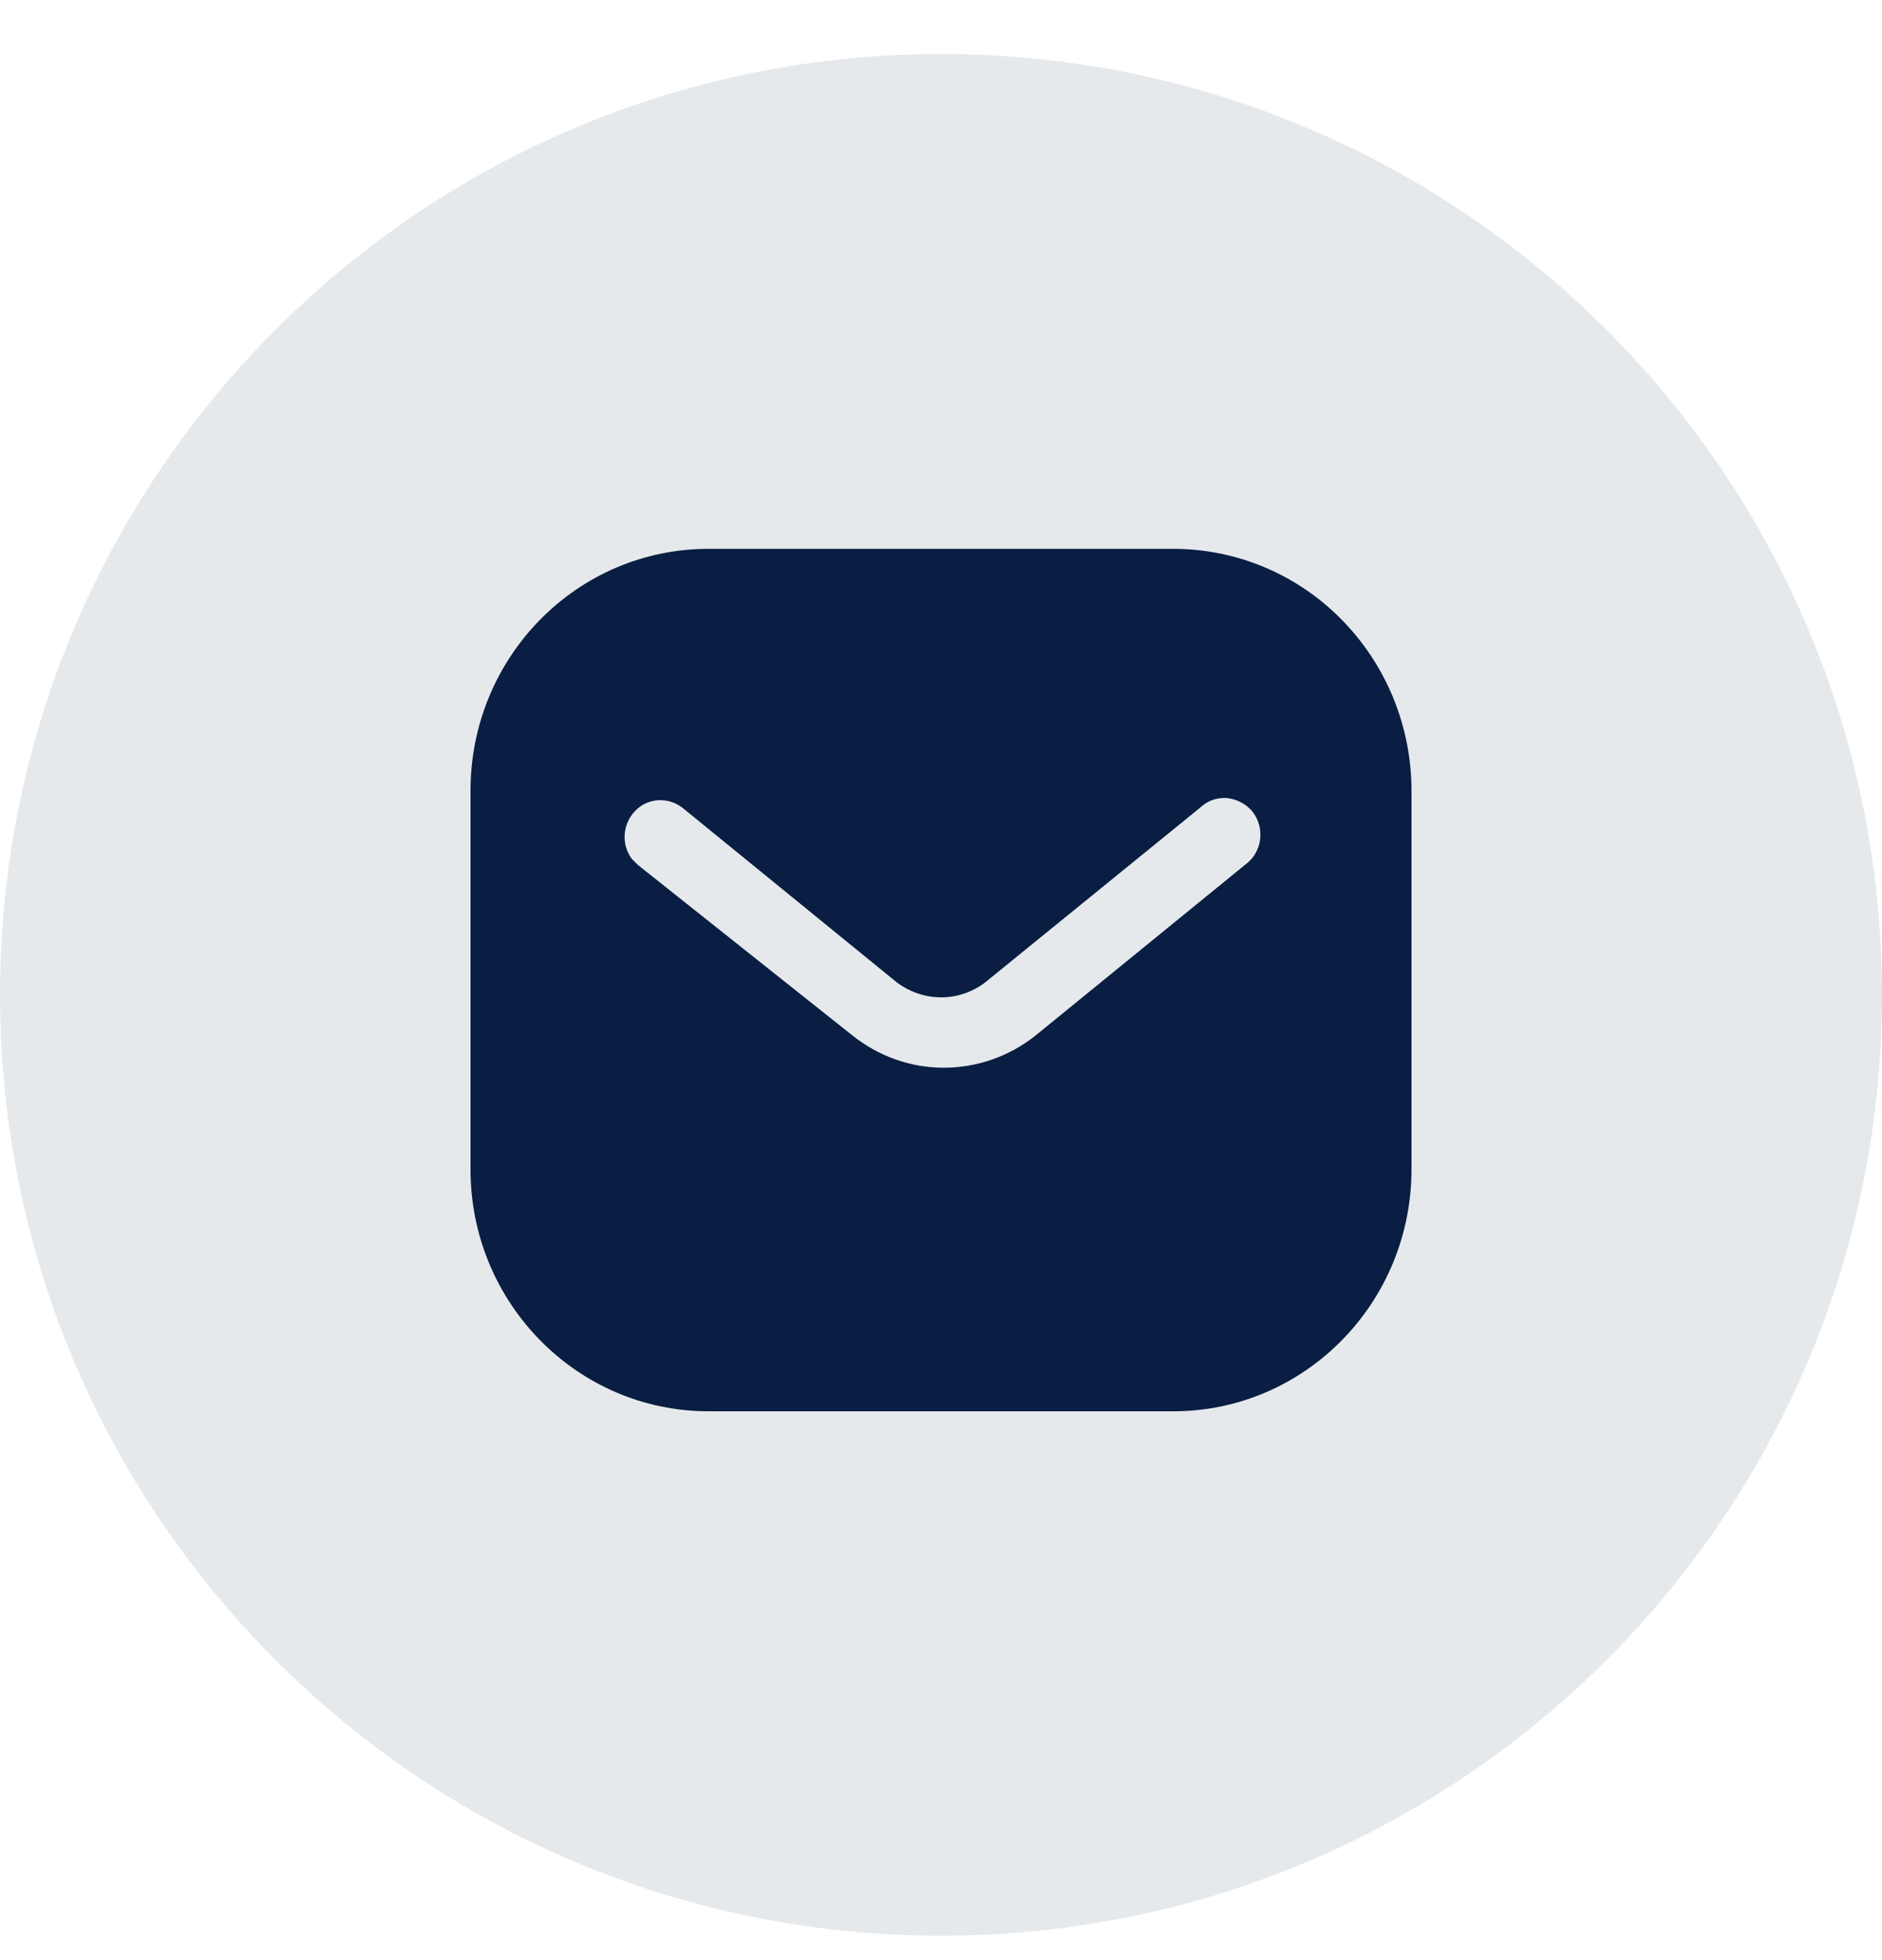
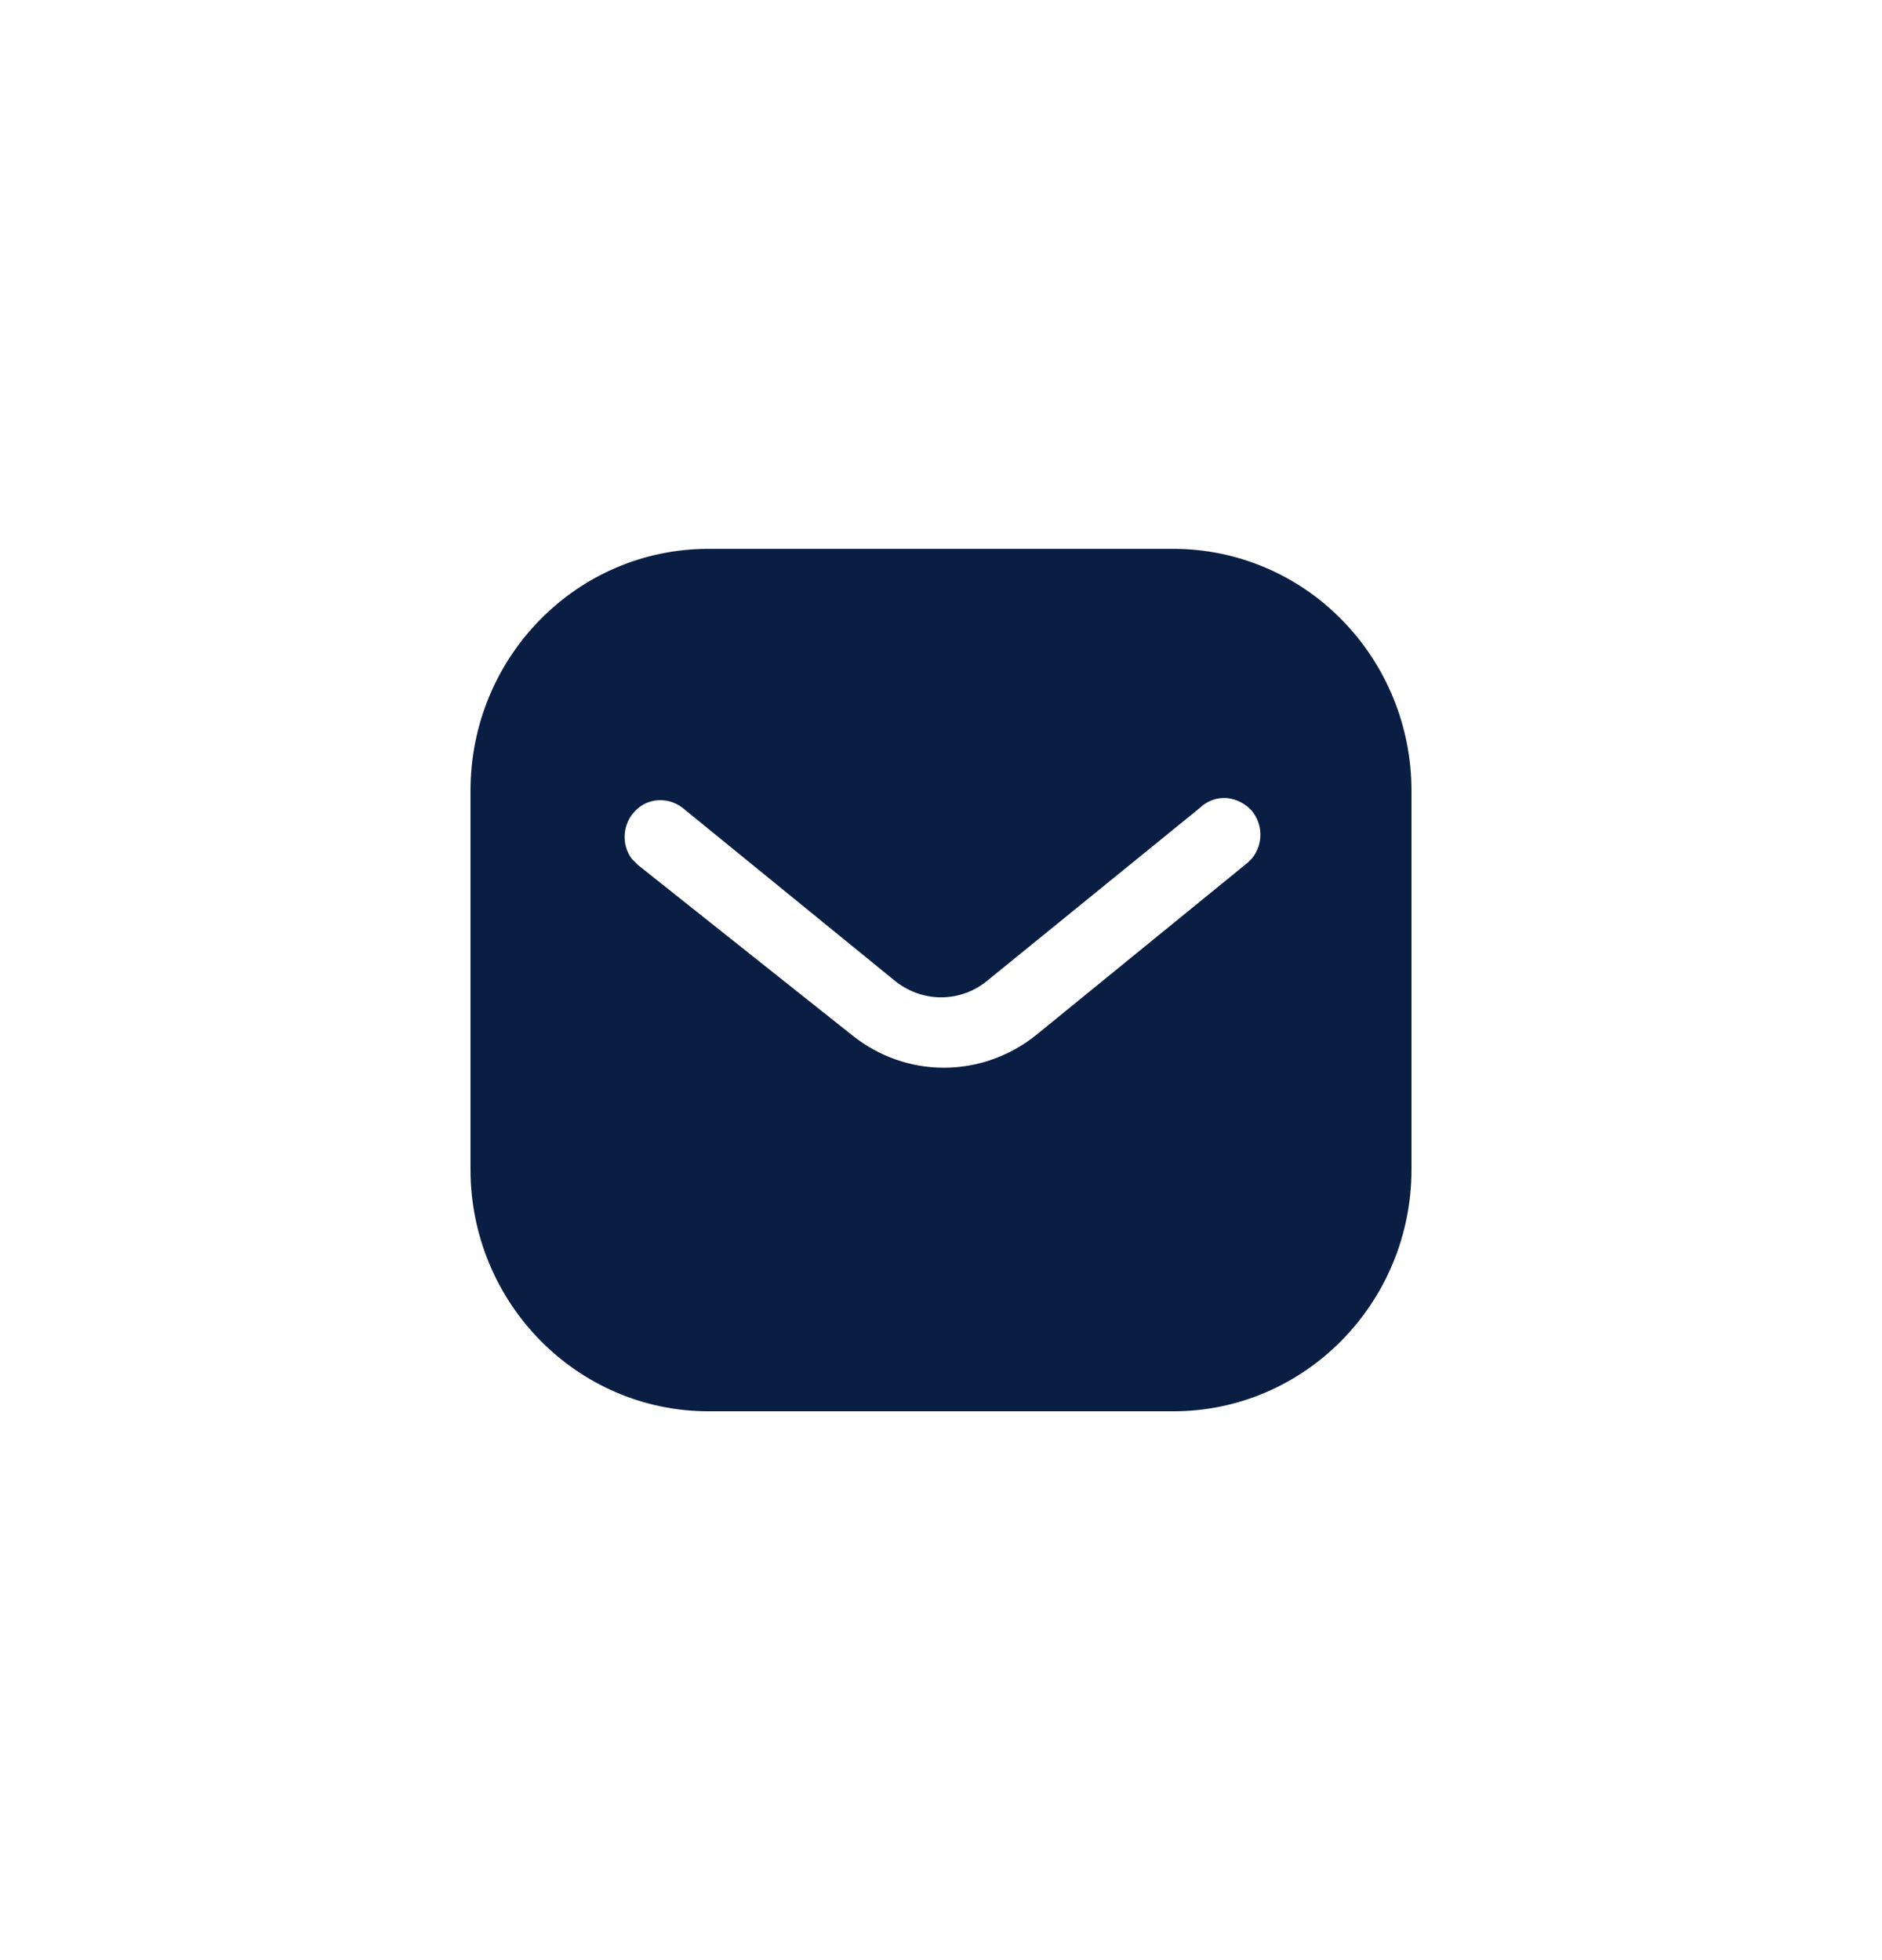
<svg xmlns="http://www.w3.org/2000/svg" width="24" height="25" viewBox="0 0 24 25" fill="none">
-   <path opacity="0.1" fill-rule="evenodd" clip-rule="evenodd" d="M0 12.689C0 6.062 5.373 0.689 12 0.689C18.627 0.689 24 6.062 24 12.689C24 19.316 18.627 24.689 12 24.689C5.373 24.689 0 19.316 0 12.689Z" fill="#091E42" />
  <path fill-rule="evenodd" clip-rule="evenodd" d="M14.963 7C15.768 7 16.542 7.324 17.111 7.905C17.681 8.485 18 9.267 18 10.086V14.914C18 16.619 16.638 18 14.963 18H9.036C7.361 18 6 16.619 6 14.914V10.086C6 8.381 7.355 7 9.036 7H14.963ZM15.918 10.997L15.966 10.948C16.11 10.771 16.11 10.514 15.96 10.337C15.876 10.245 15.761 10.19 15.642 10.178C15.516 10.171 15.396 10.214 15.306 10.3L12.6 12.5C12.252 12.794 11.754 12.794 11.4 12.5L8.7 10.3C8.514 10.159 8.255 10.178 8.1 10.343C7.938 10.508 7.92 10.771 8.057 10.954L8.136 11.033L10.866 13.203C11.202 13.472 11.61 13.618 12.036 13.618C12.461 13.618 12.876 13.472 13.211 13.203L15.918 10.997Z" fill="#091E42" />
</svg>